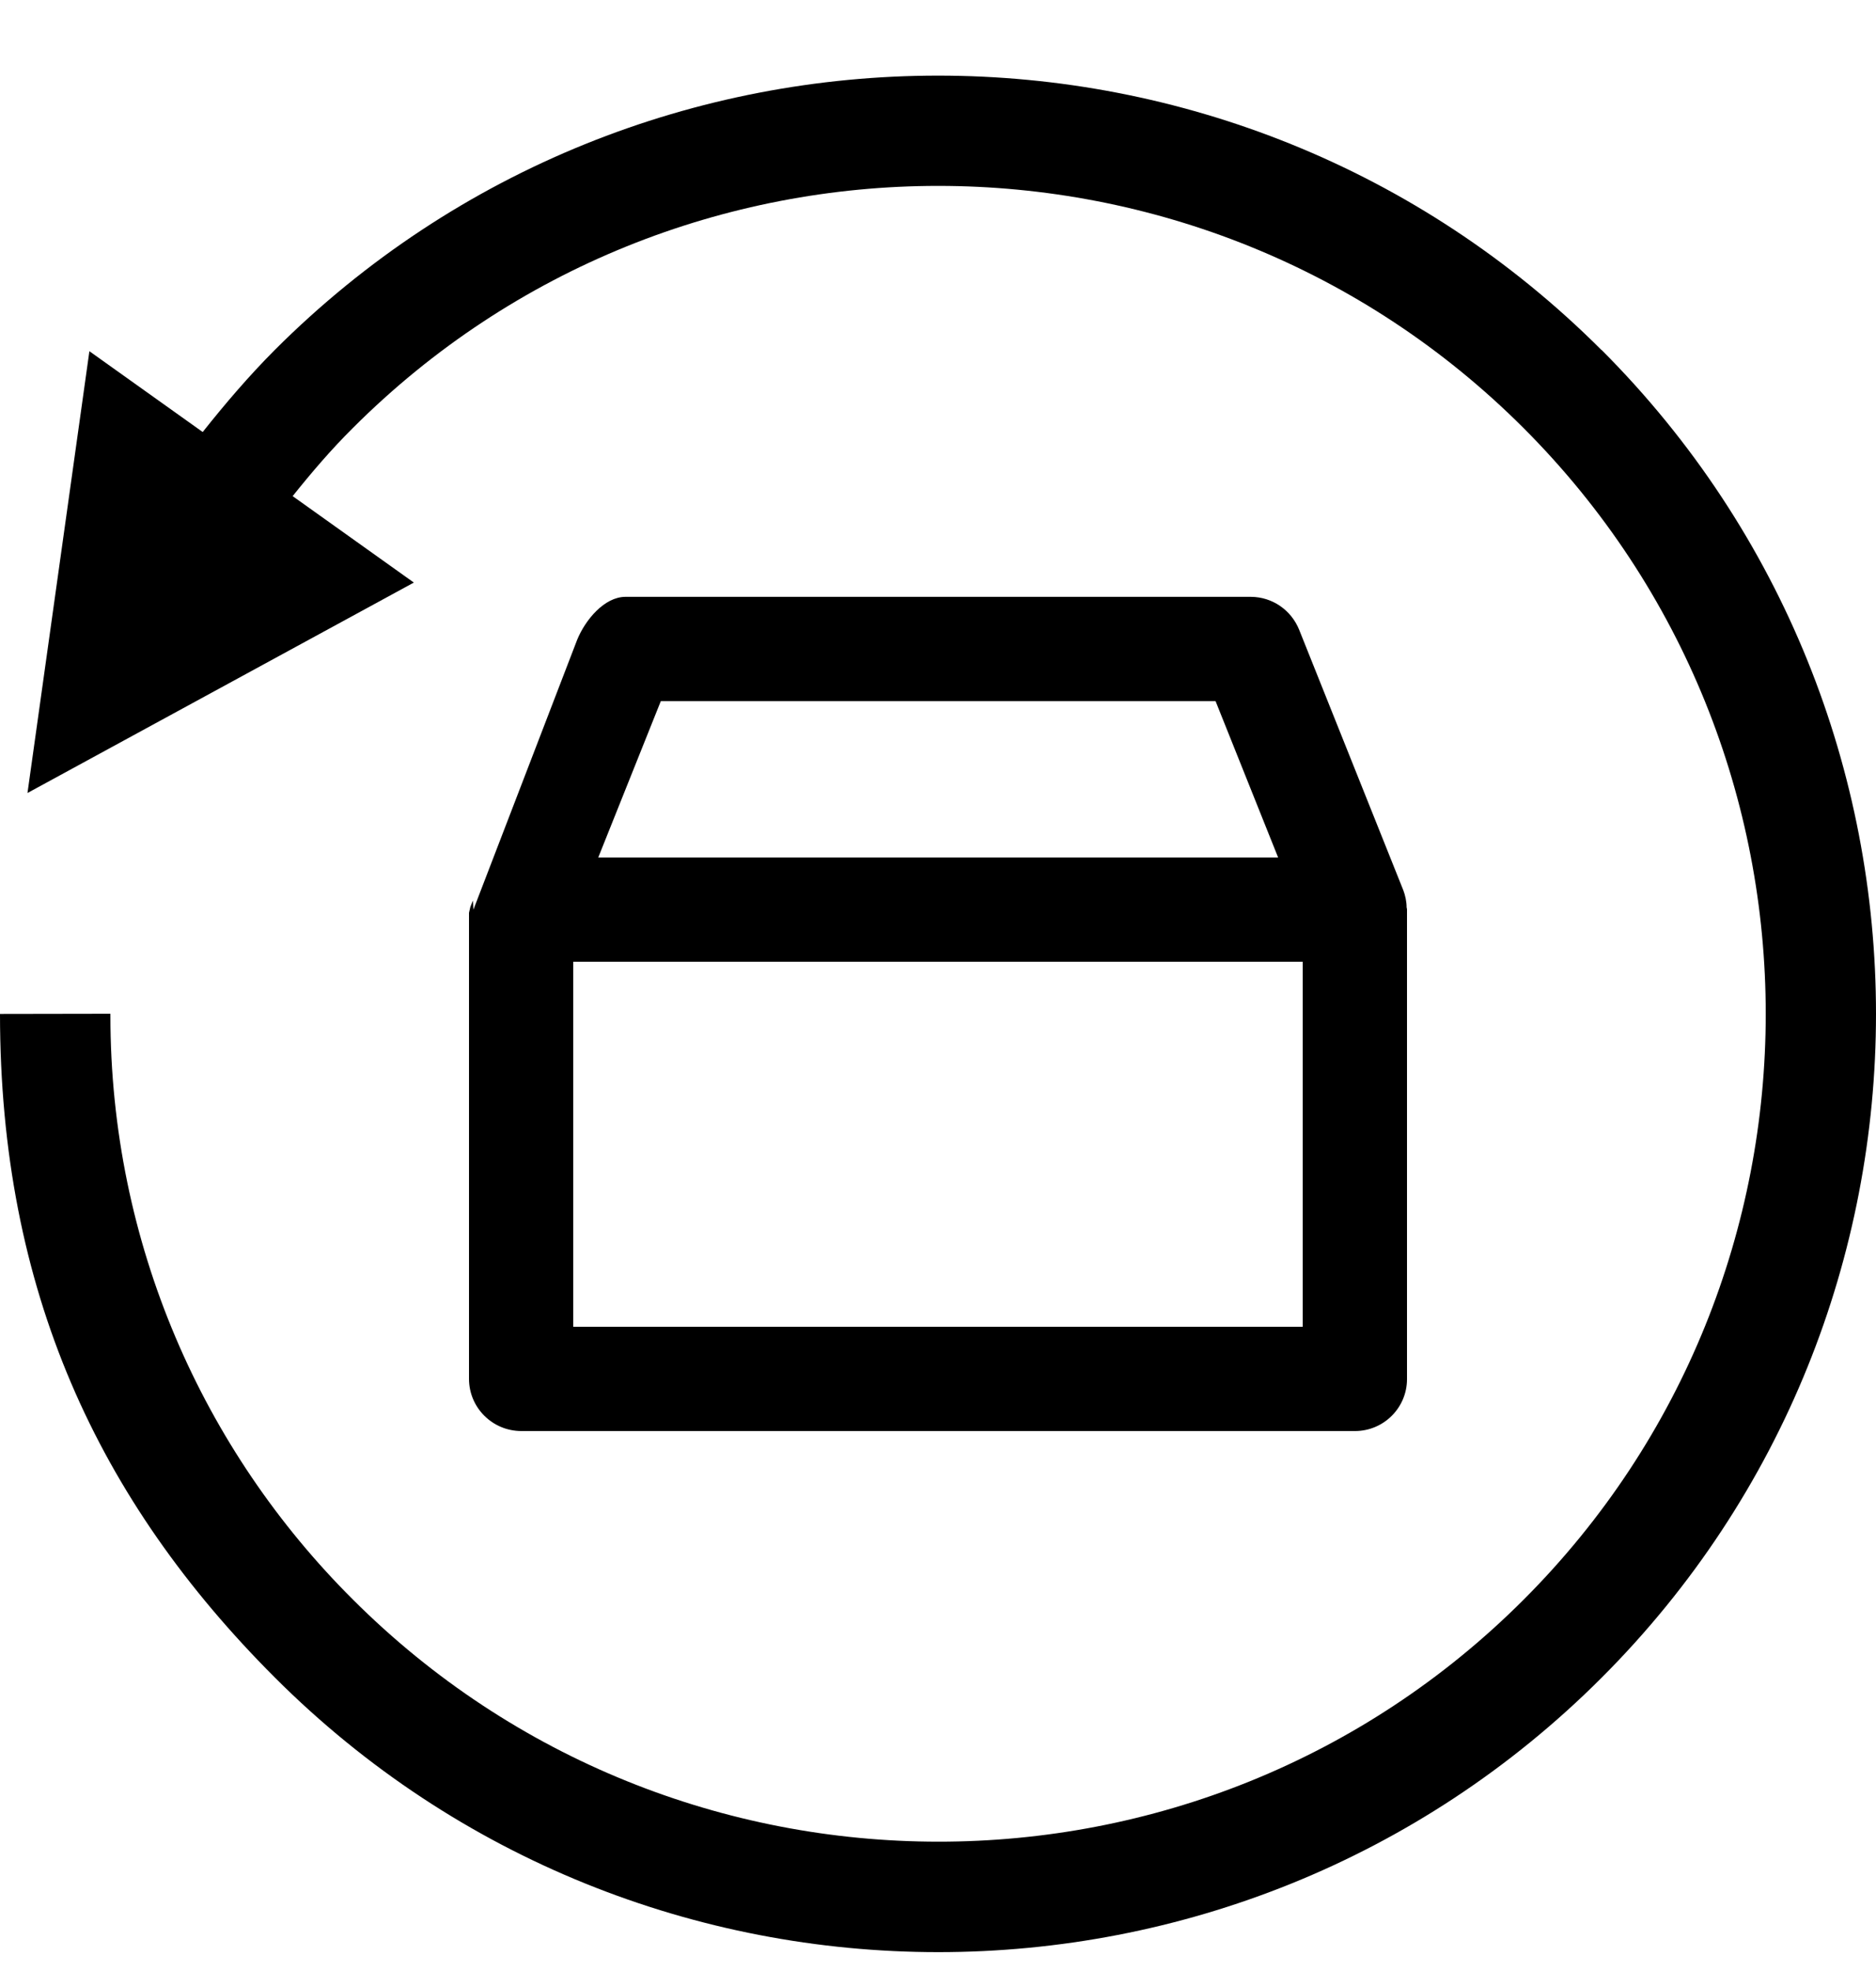
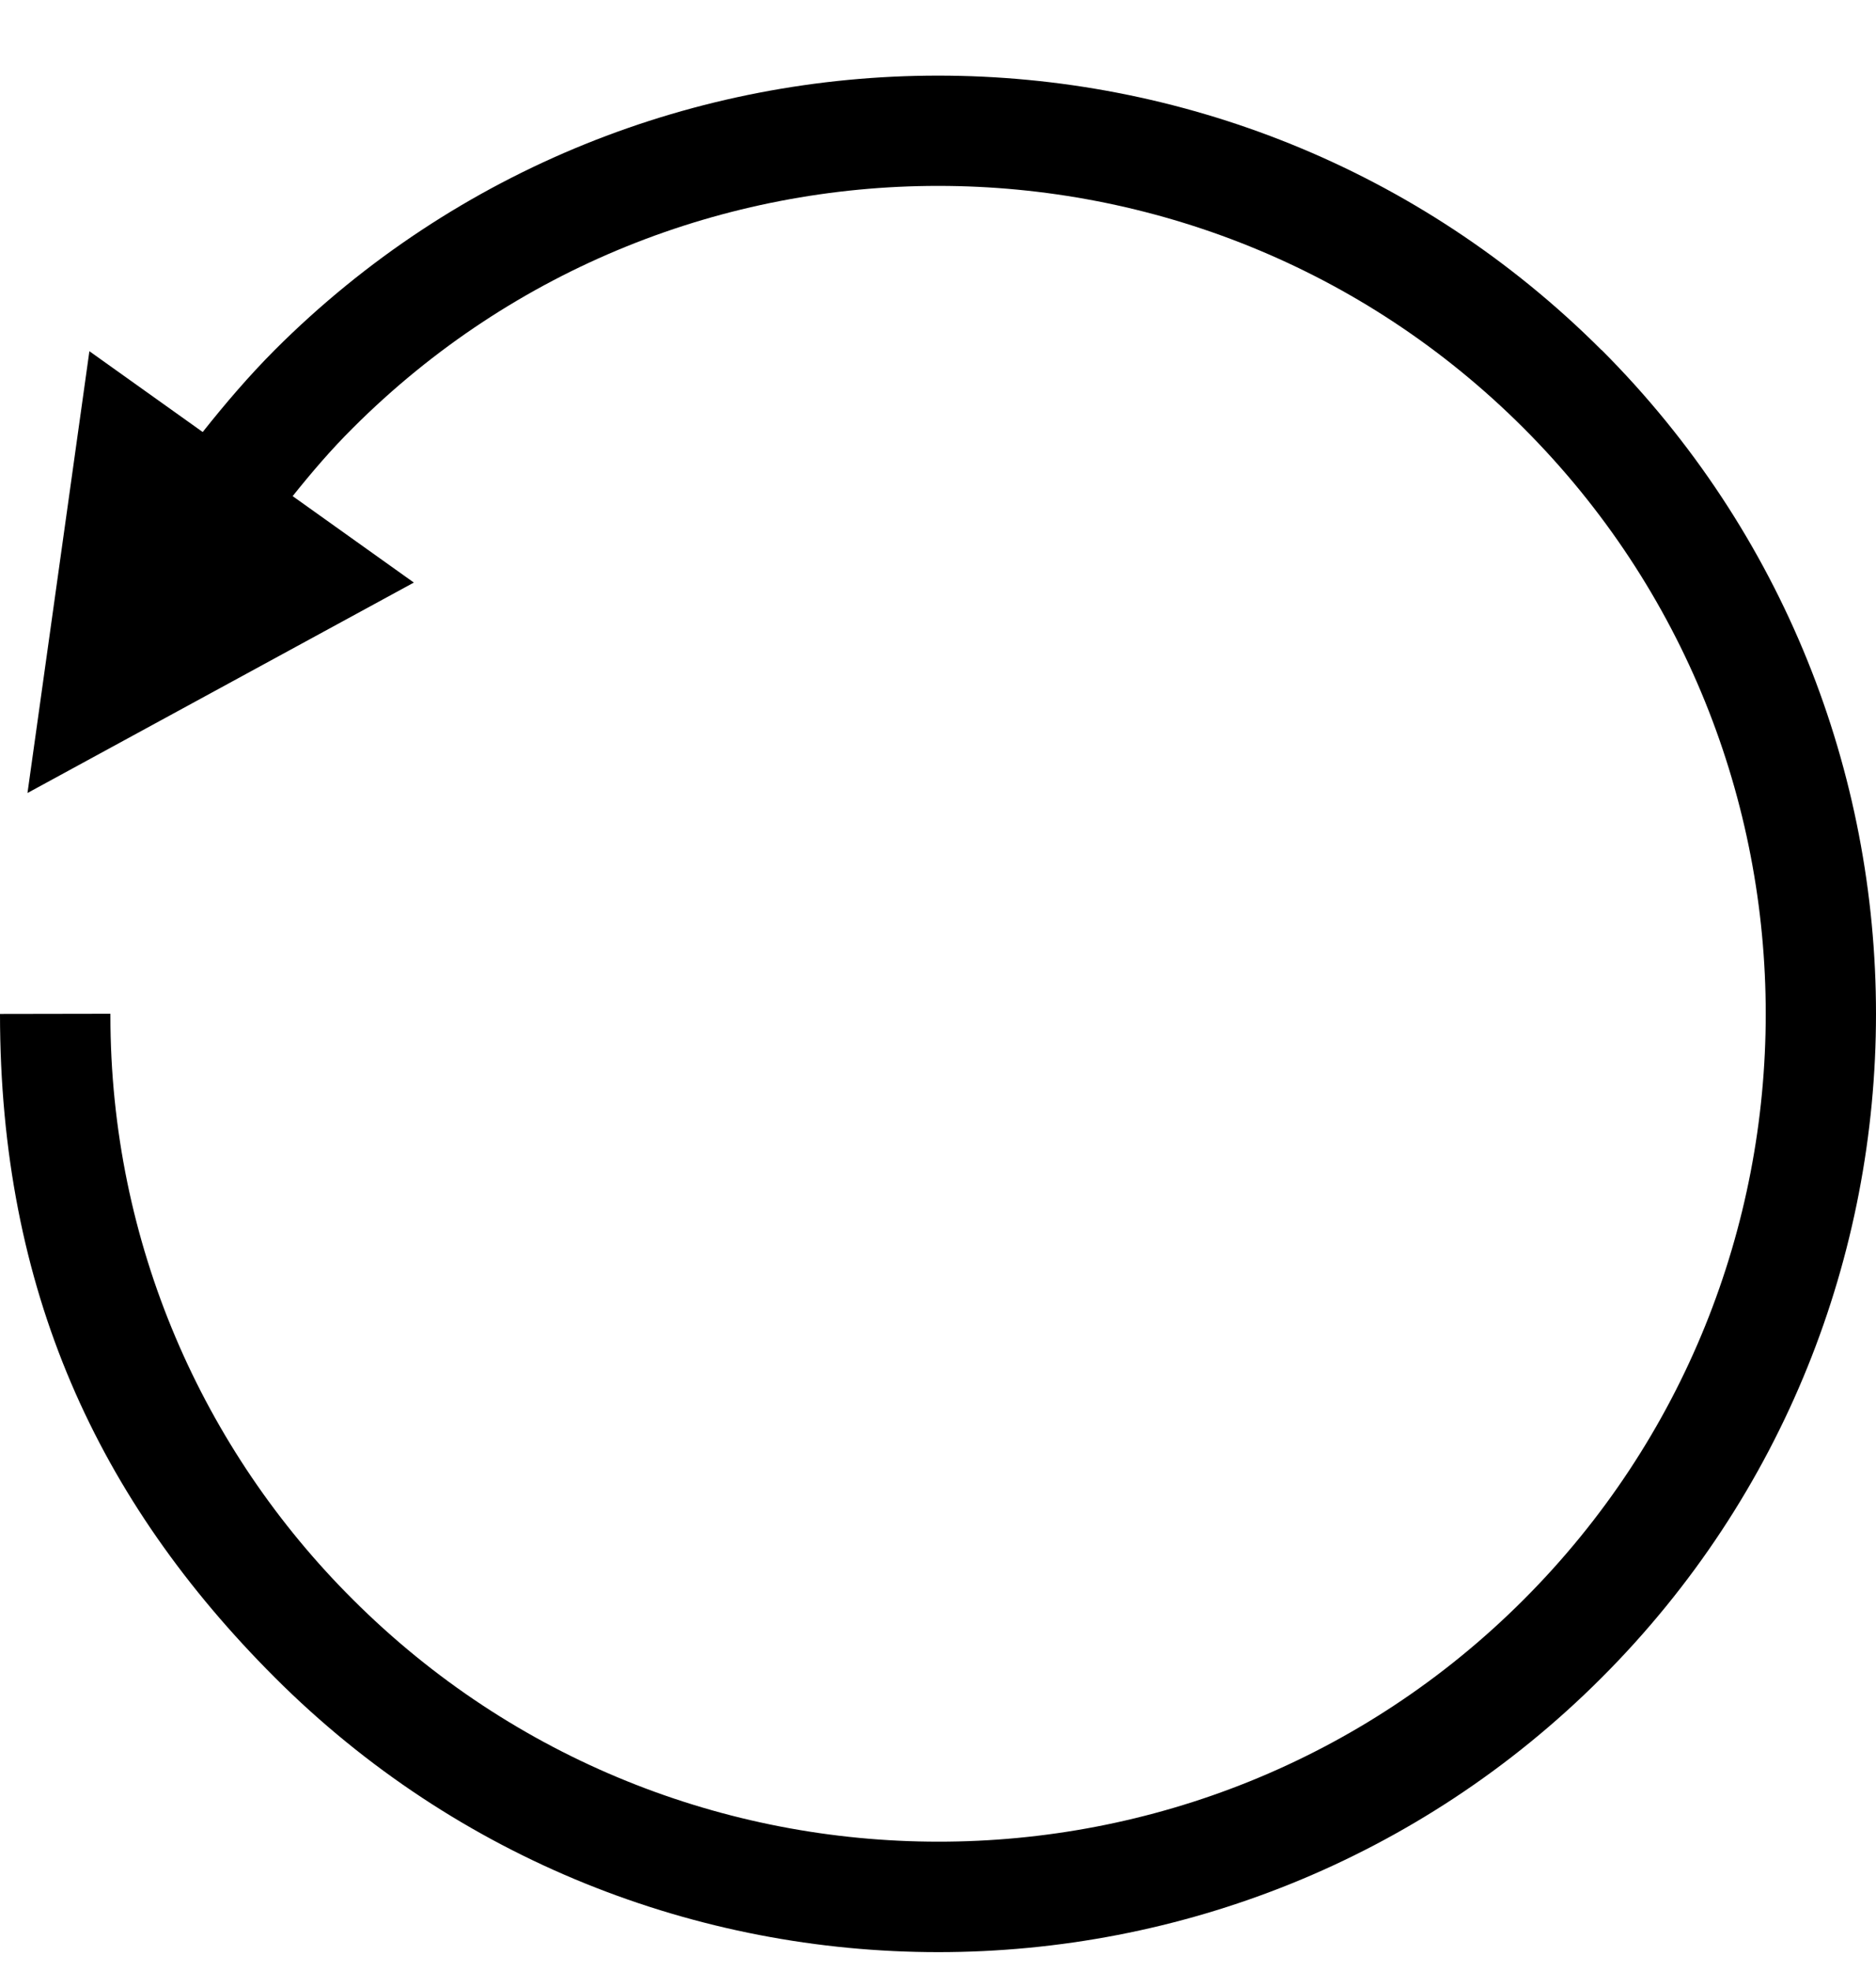
<svg xmlns="http://www.w3.org/2000/svg" width="20" height="21" viewBox="0 0 20 21" fill="none">
-   <path d="M14.996 9.672C14.996 9.605 14.982 9.542 14.96 9.483L14.961 9.486L14.957 9.476L13.85 6.709C13.766 6.502 13.567 6.36 13.335 6.359H6.669C6.442 6.359 6.239 6.606 6.153 6.817L5.047 9.692L5.042 9.594C5.019 9.654 5.008 9.663 5.006 9.724C5.006 9.732 5 9.684 5 9.692V14.691C5 14.998 5.25 15.247 5.558 15.247H14.446C14.751 15.247 15 14.999 15 14.694C15 14.692 15 14.692 15 14.691V9.692C15 9.684 14.998 9.679 14.997 9.671L14.996 9.672ZM7.045 7.47H12.959L13.626 9.136H6.378L7.045 7.47ZM13.888 14.136H6.111V10.247H13.888V14.136Z" fill="black" />
  <path d="M17.074 3.73C13.173 -0.169 6.828 -0.169 2.928 3.73C2.652 4.007 2.401 4.301 2.161 4.603L0.953 3.742L0.293 8.449L4.412 6.207L3.12 5.286C3.321 5.035 3.53 4.79 3.761 4.561C7.203 1.12 12.802 1.121 16.243 4.561C19.685 8.003 19.685 13.602 16.243 17.044C12.802 20.485 7.203 20.479 3.761 17.041C2.164 15.451 1.177 13.25 1.177 10.82C1.177 10.814 1.177 10.807 1.177 10.801L0 10.803C0.001 13.745 1.041 15.985 2.93 17.873C4.88 19.822 7.442 20.799 10.003 20.799C12.563 20.799 15.125 19.825 17.075 17.875C20.975 13.975 20.975 7.63 17.075 3.729L17.074 3.73Z" fill="black" />
</svg>